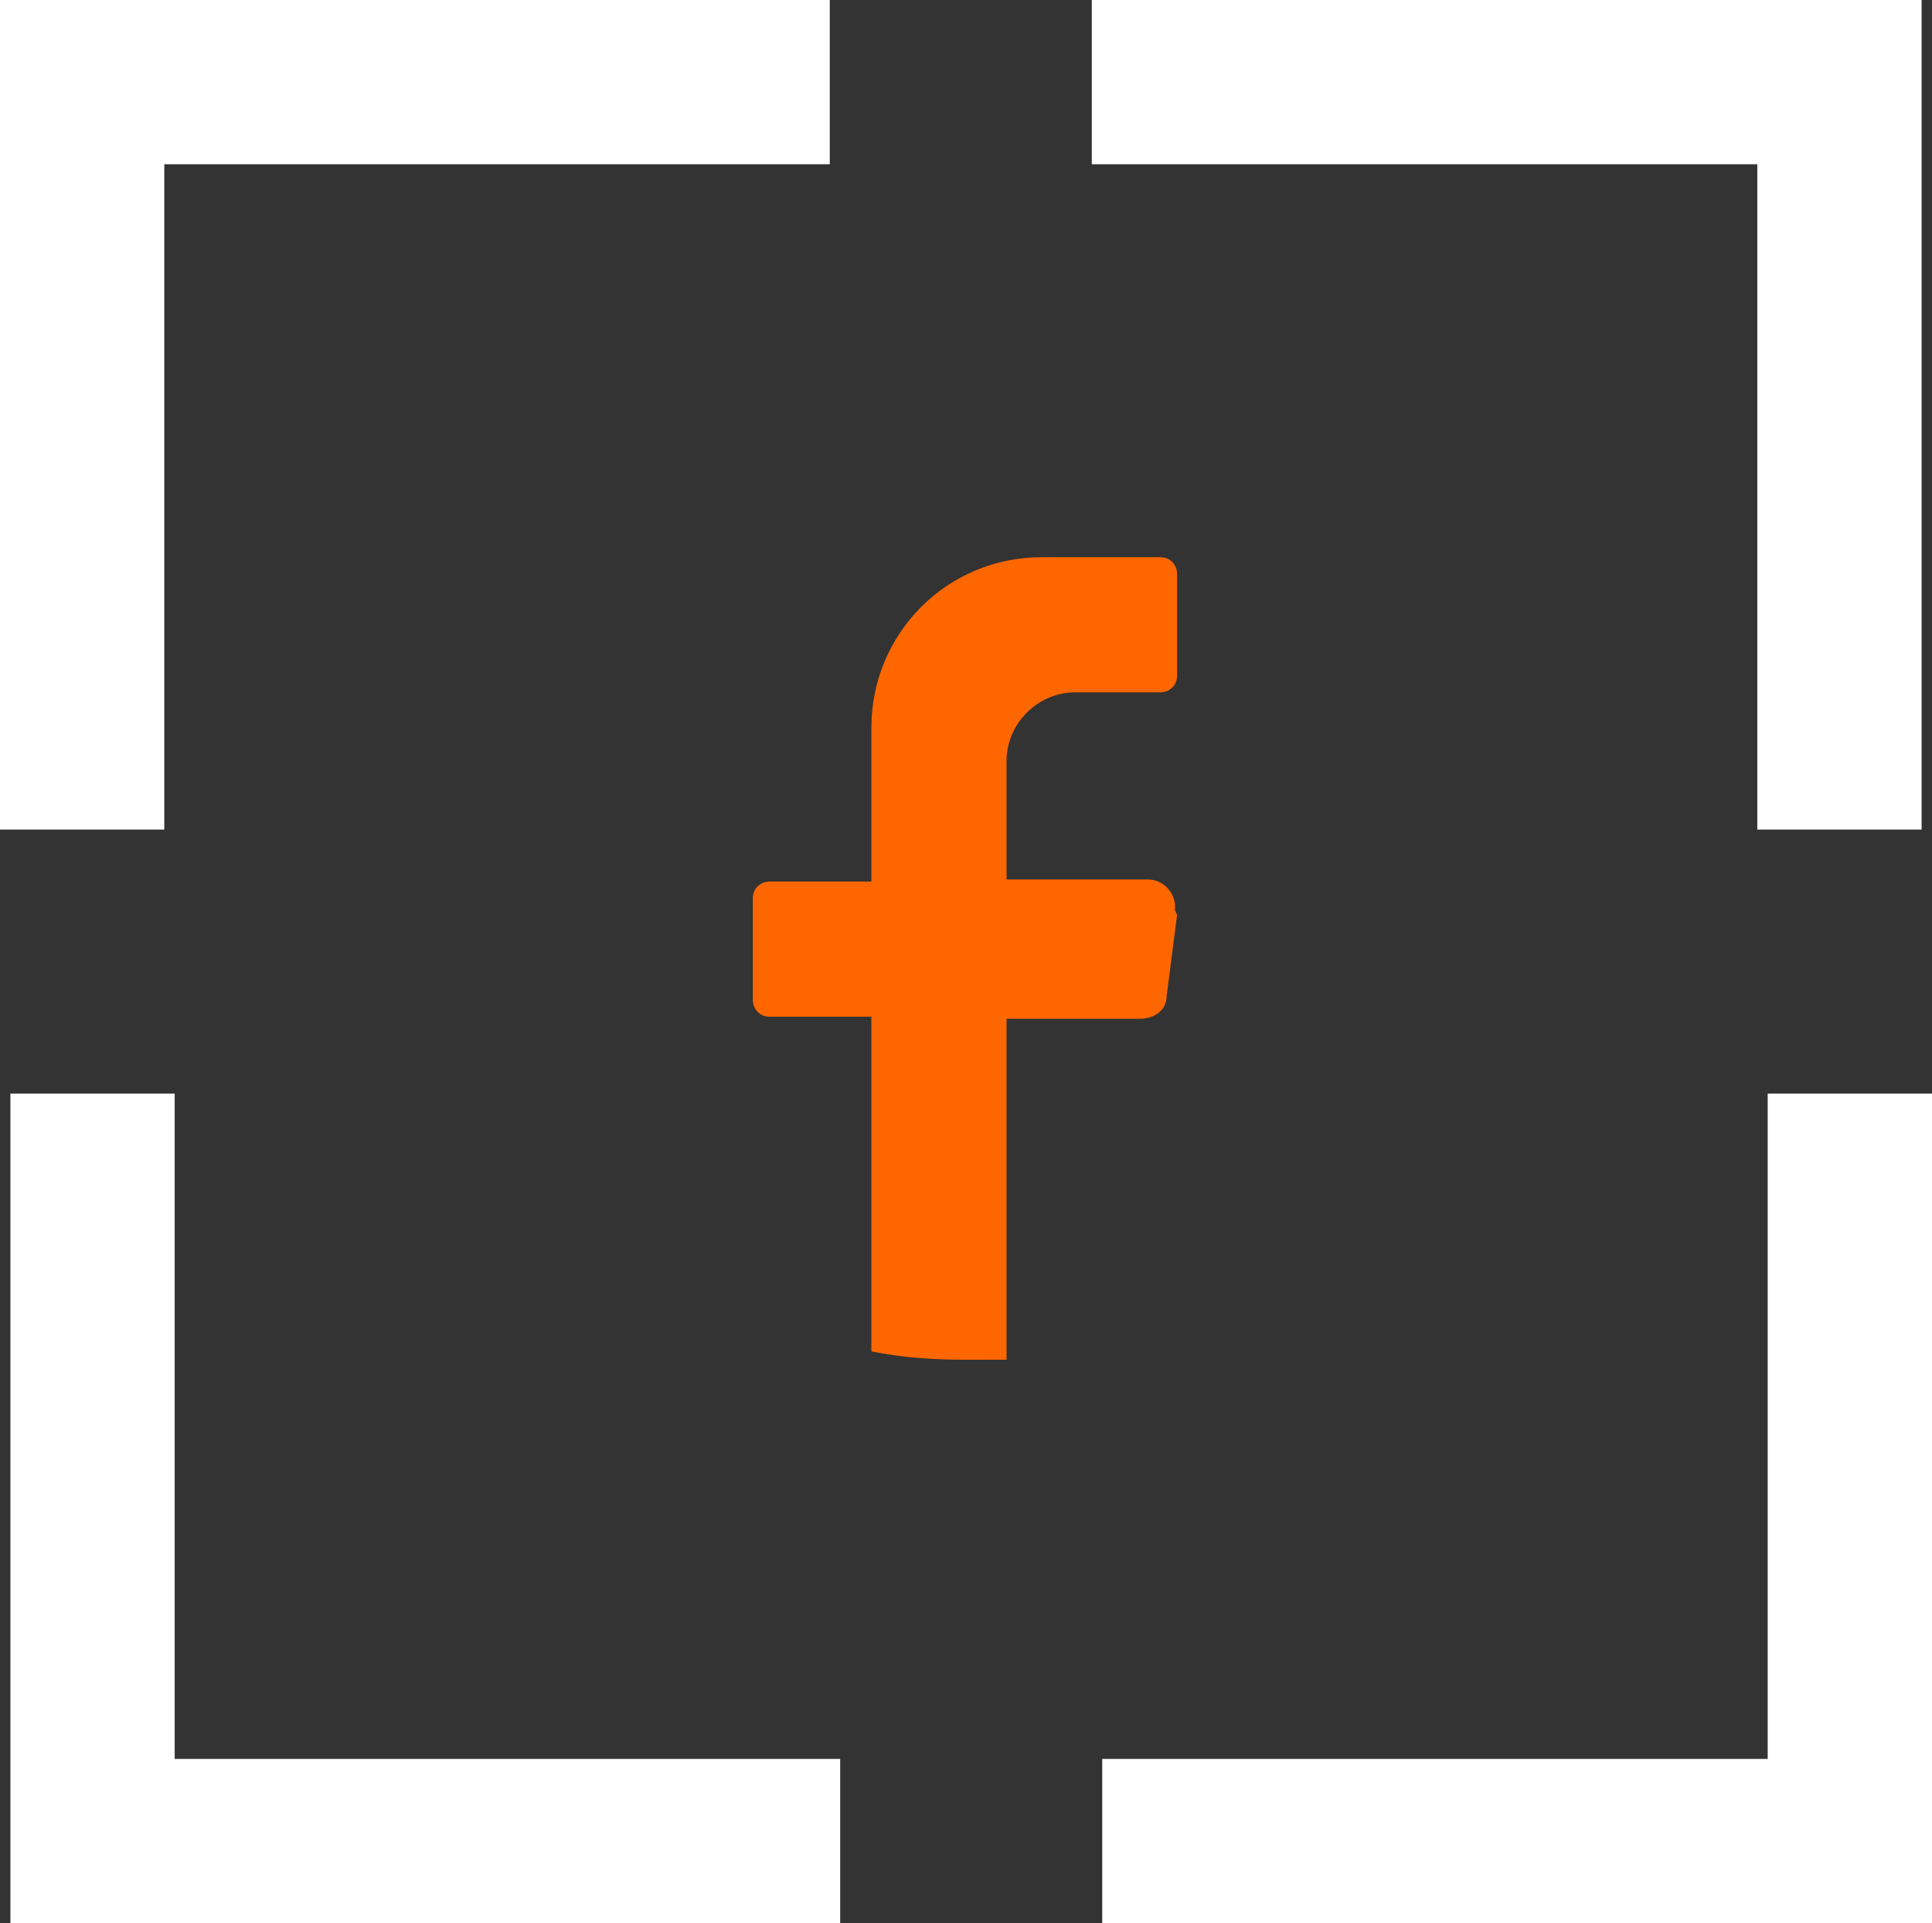
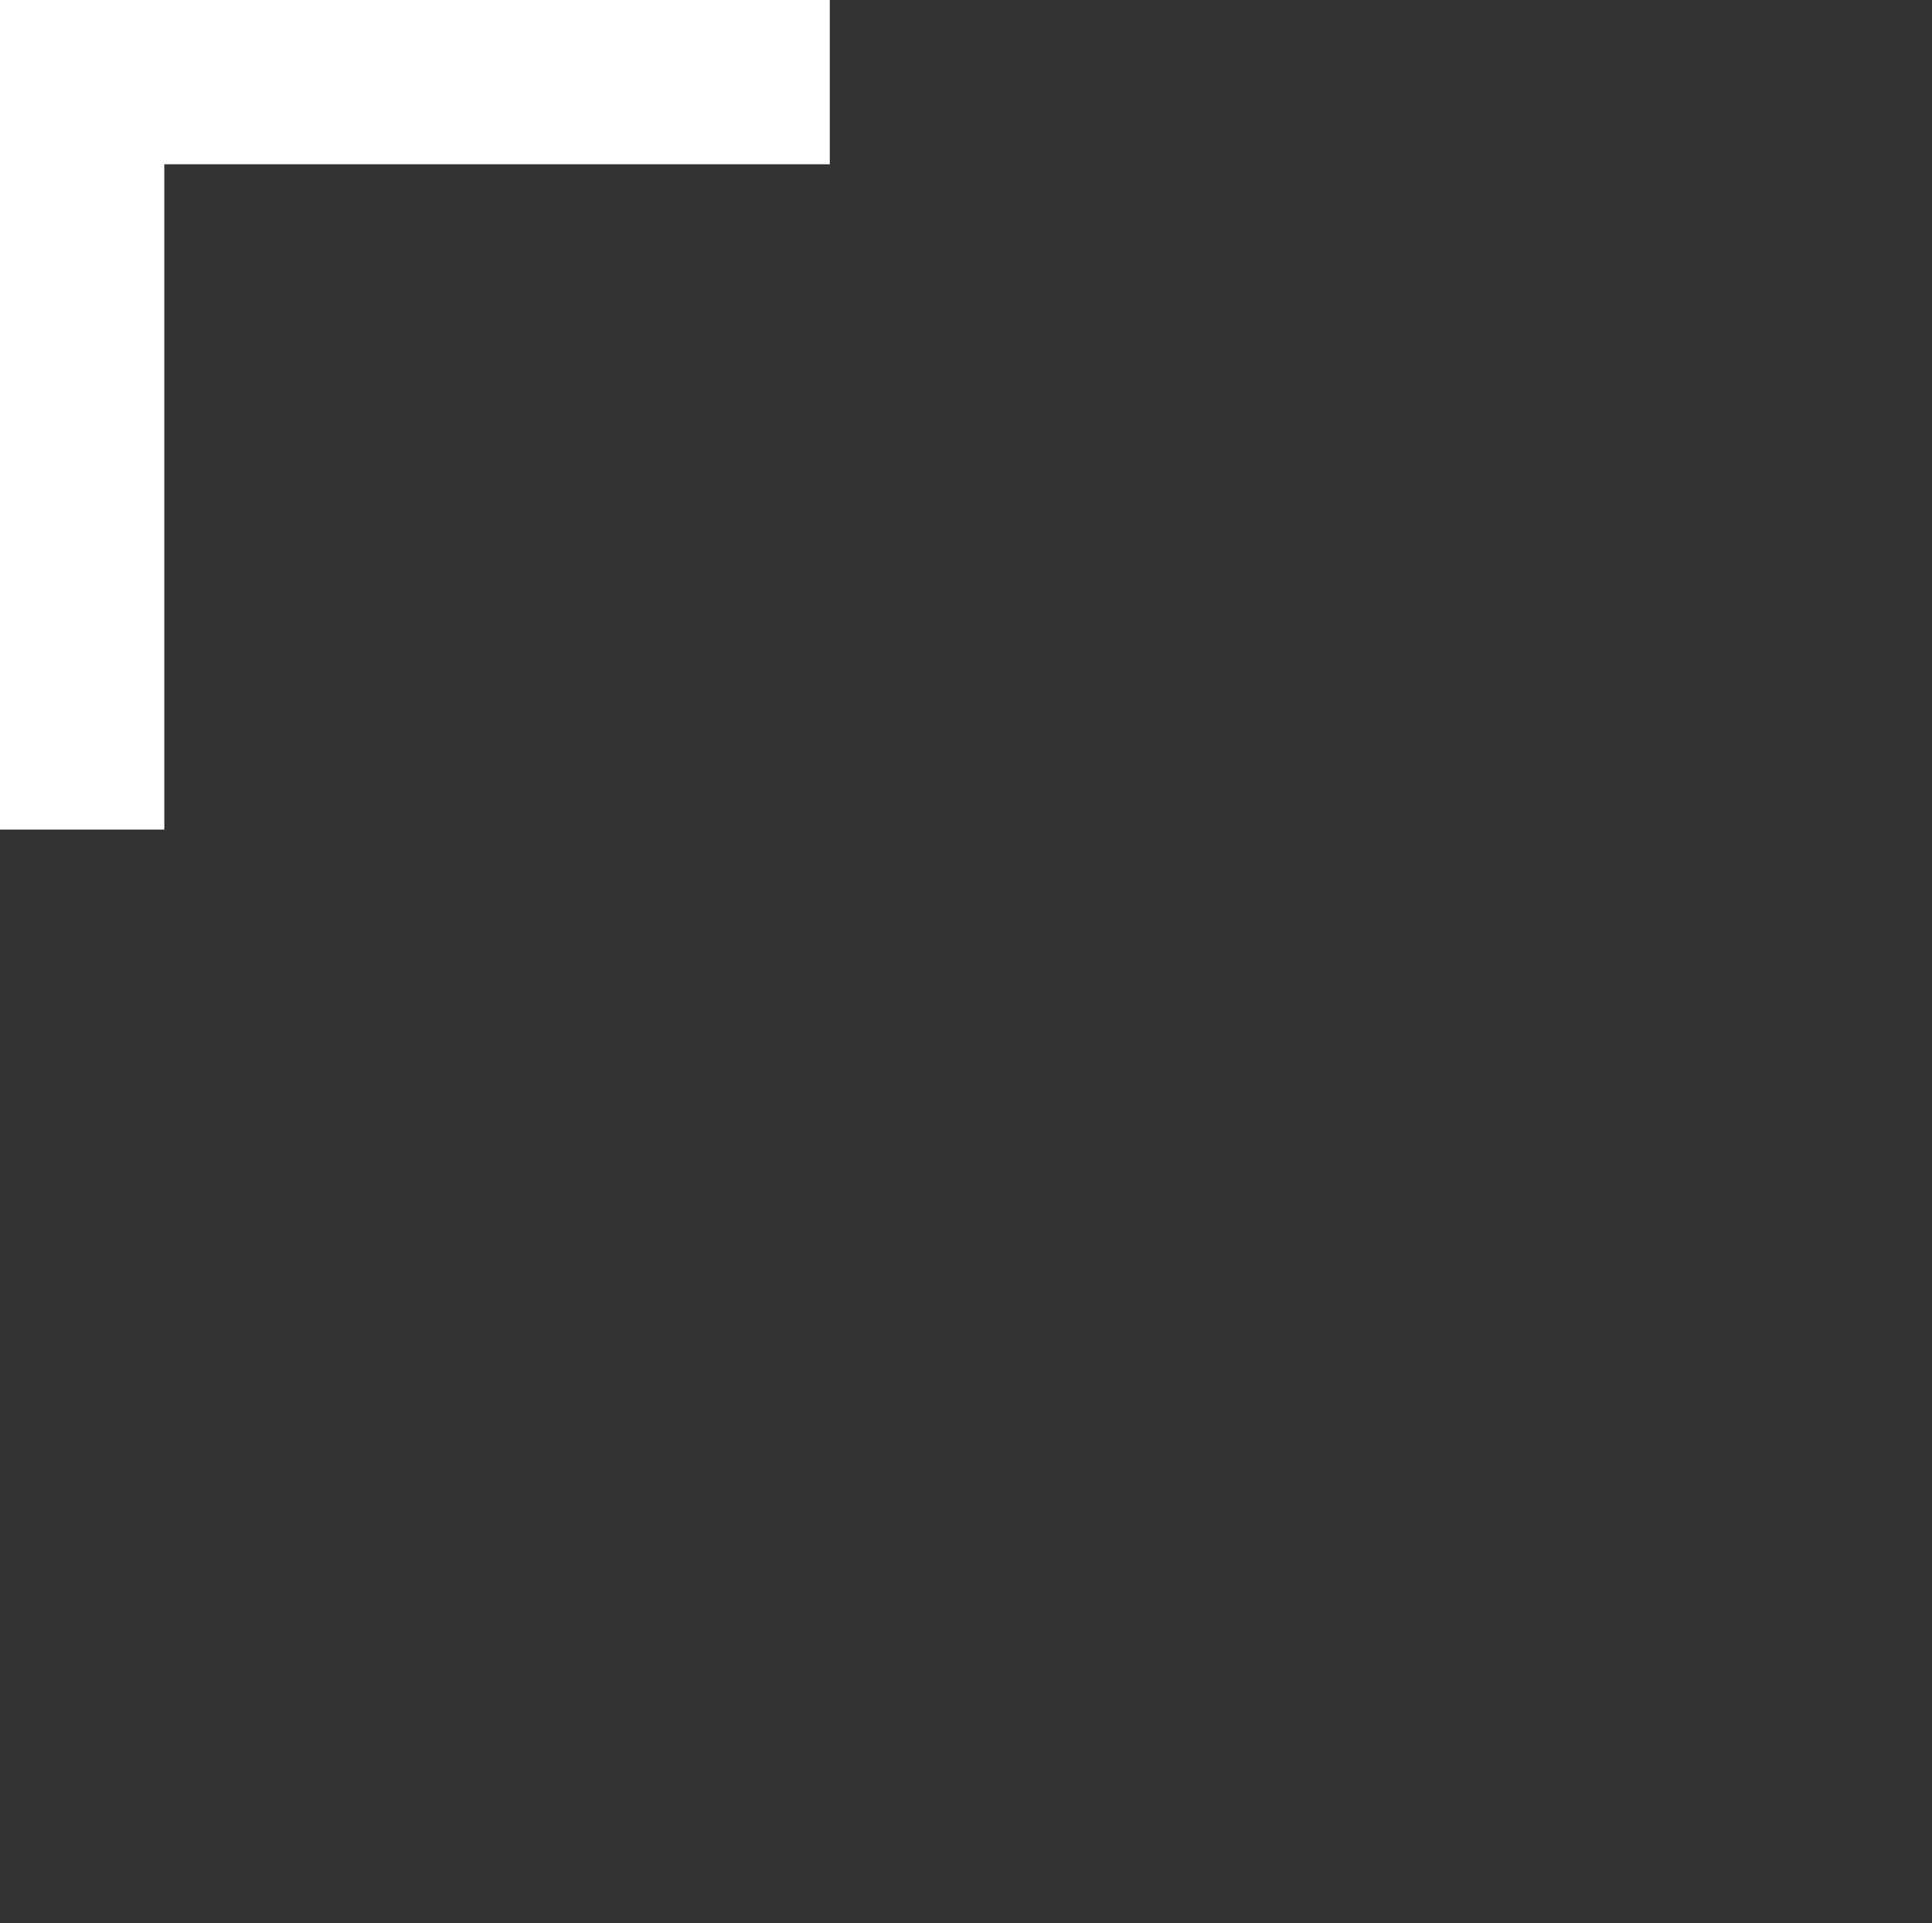
<svg xmlns="http://www.w3.org/2000/svg" id="Ebene_1" version="1.1" viewBox="0 0 92.9 92.5">
  <rect x="0" y="0" width="92.9" height="92.5" fill="#333333" stroke="none" />
  <defs>
    <style>
      .st0 {
        fill: #fe6600;
      }

      .st1 {
        fill: #fff;
      }
    </style>
  </defs>
  <g id="Gruppe_9">
    <g>
      <path id="Pfad_35" class="st1" d="M39.9,0H0v39.9h7.9V7.9h32V0Z" />
-       <path id="Pfad_36" class="st1" d="M92.4,39.9V0h-39.9v7.9h32v32h7.9Z" />
    </g>
    <g>
-       <path id="Pfad_37" class="st1" d="M40.4,92.5H.5v-39.9h7.9v32h32v7.9Z" />
-       <path id="Pfad_38" class="st1" d="M92.9,52.6v39.9h-39.9v-7.9h32v-32h7.9Z" />
-     </g>
+       </g>
  </g>
-   <path id="Pfad_4" class="st0" d="M56.6,44l-.5,3.9c0,.7-.6,1.1-1.3,1.1h-6.4v16.4c-.7,0-1.3,0-2,0-1.5,0-3-.1-4.5-.4v-16.1h-4.9c-.5,0-.8-.4-.8-.8v-4.9c0-.5.4-.8.8-.8h4.9v-7.4c0-4.5,3.6-8.2,8.2-8.2h5.7c.5,0,.8.4.8.8v4.9c0,.5-.4.8-.8.8h-4.1c-1.8,0-3.3,1.5-3.3,3.3v5.7h6.8c.7,0,1.3.6,1.3,1.3,0,0,0,.1,0,.2" />
</svg>